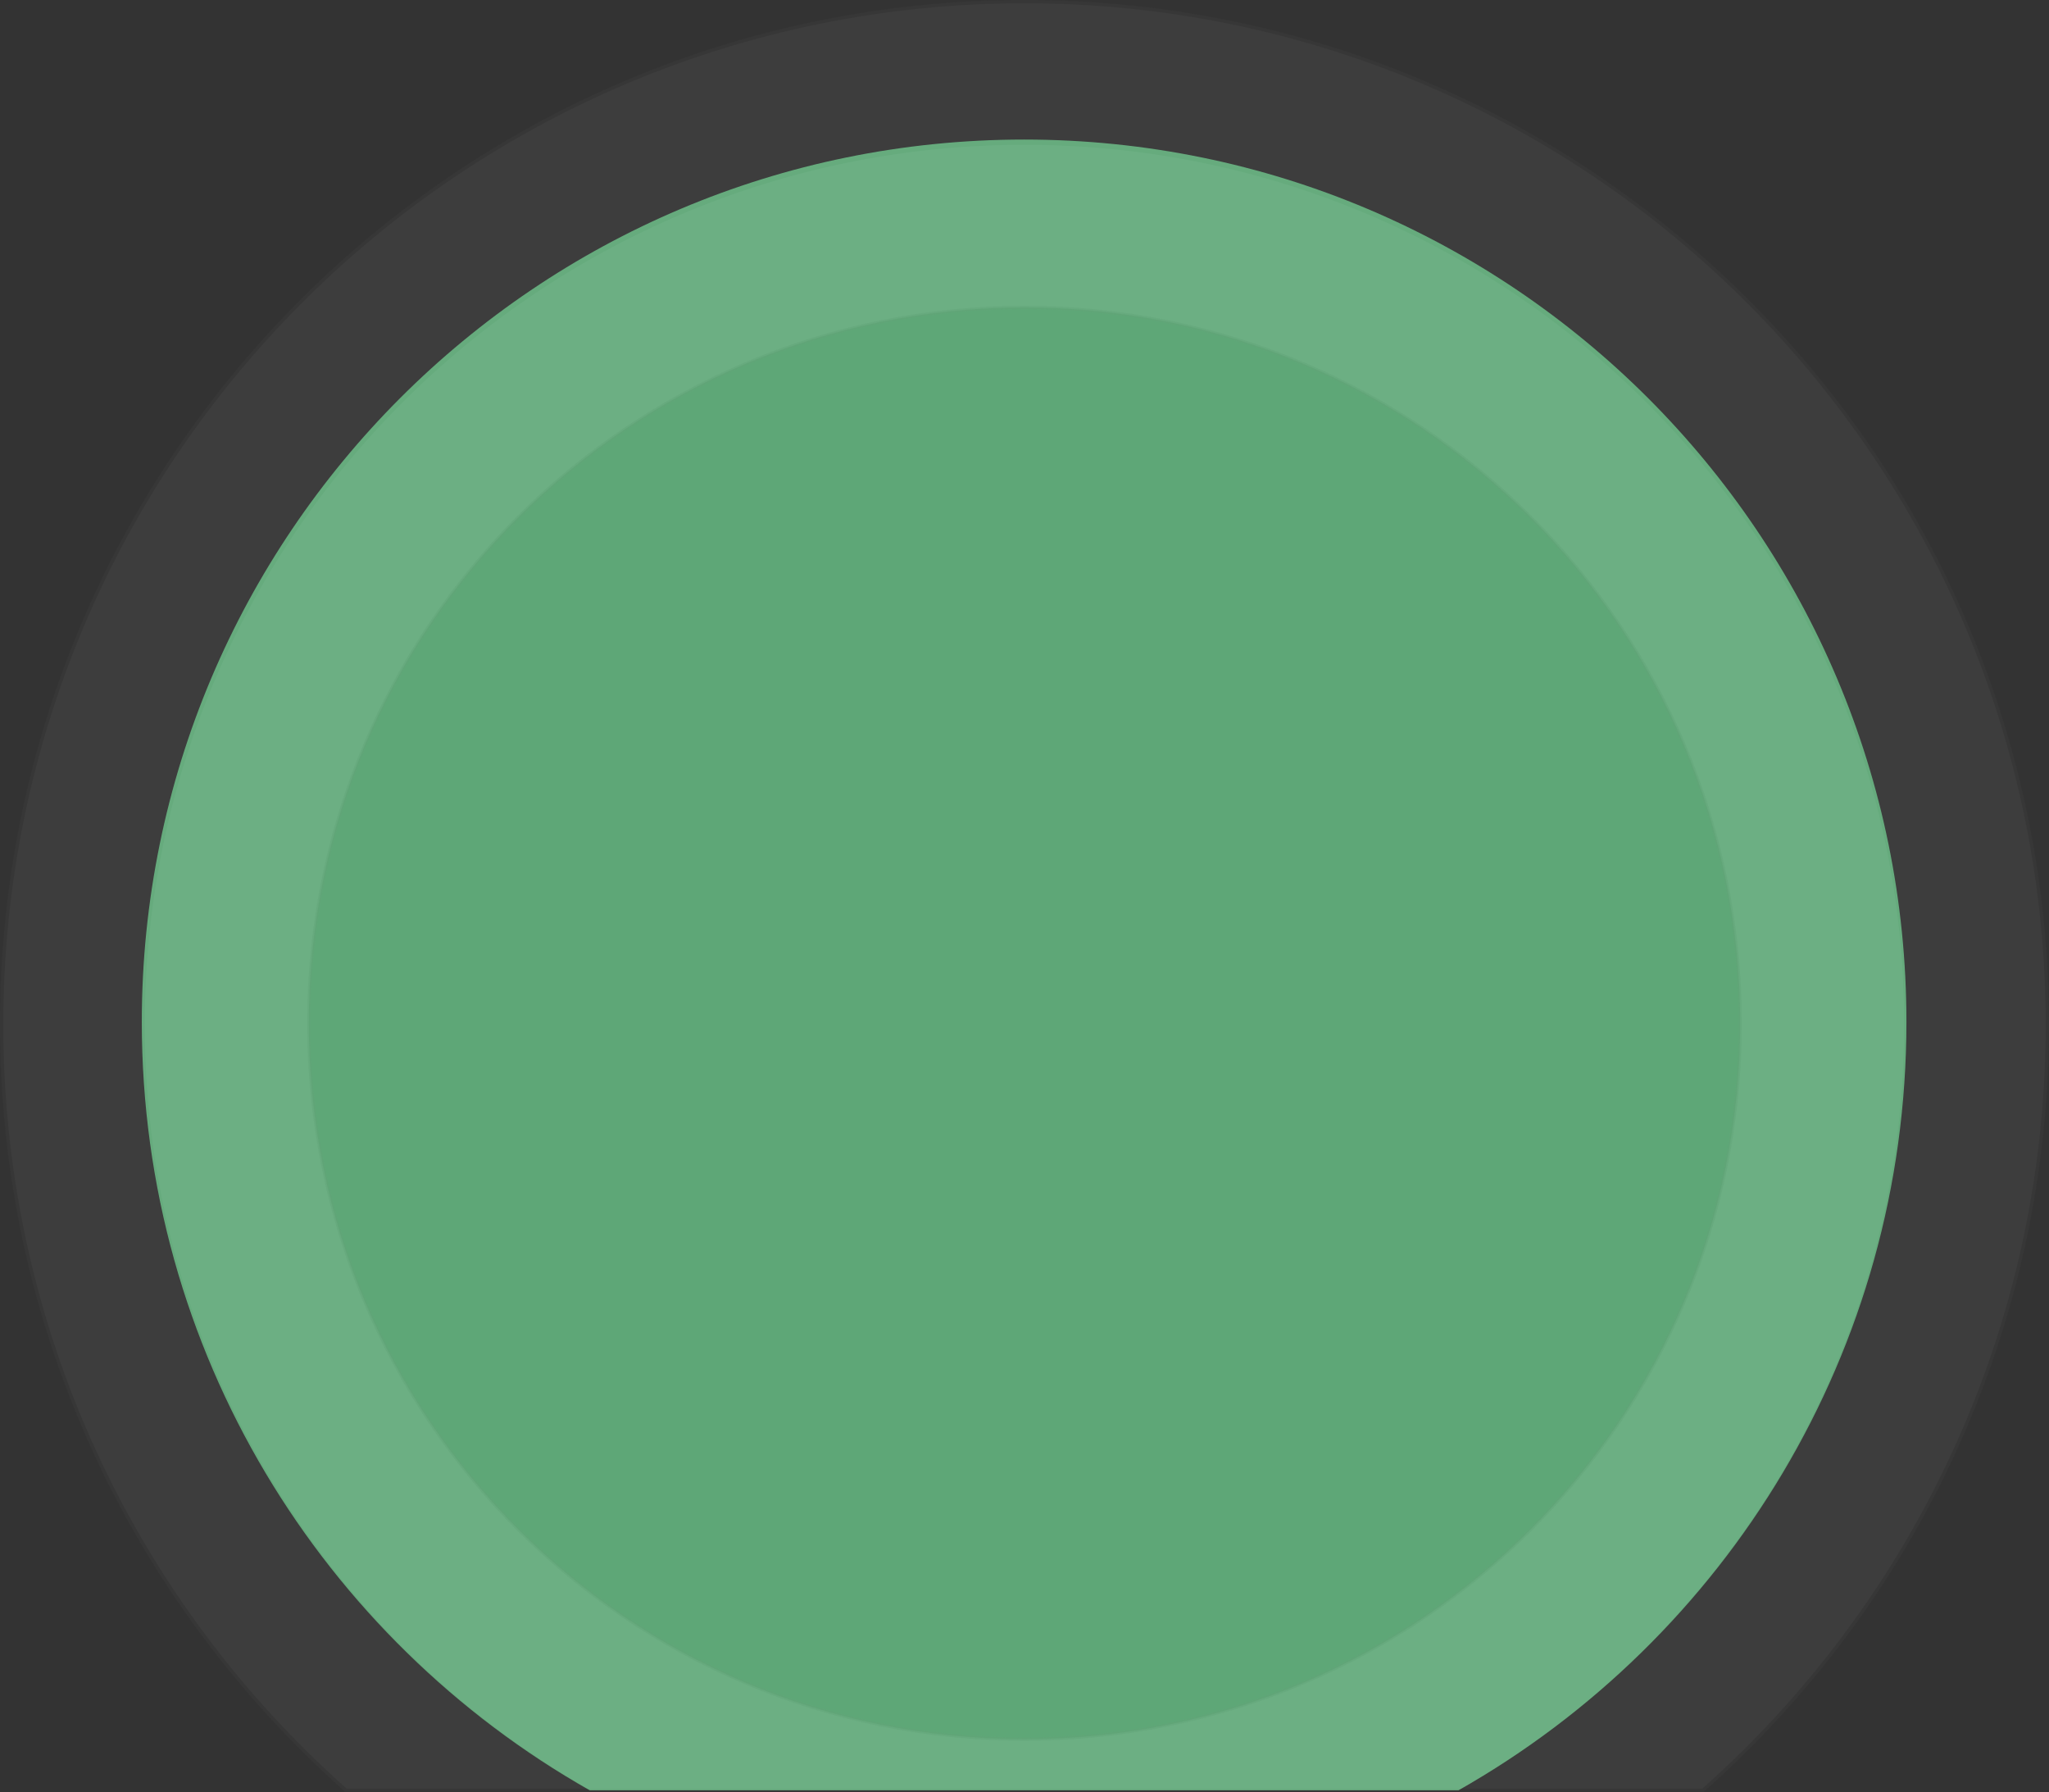
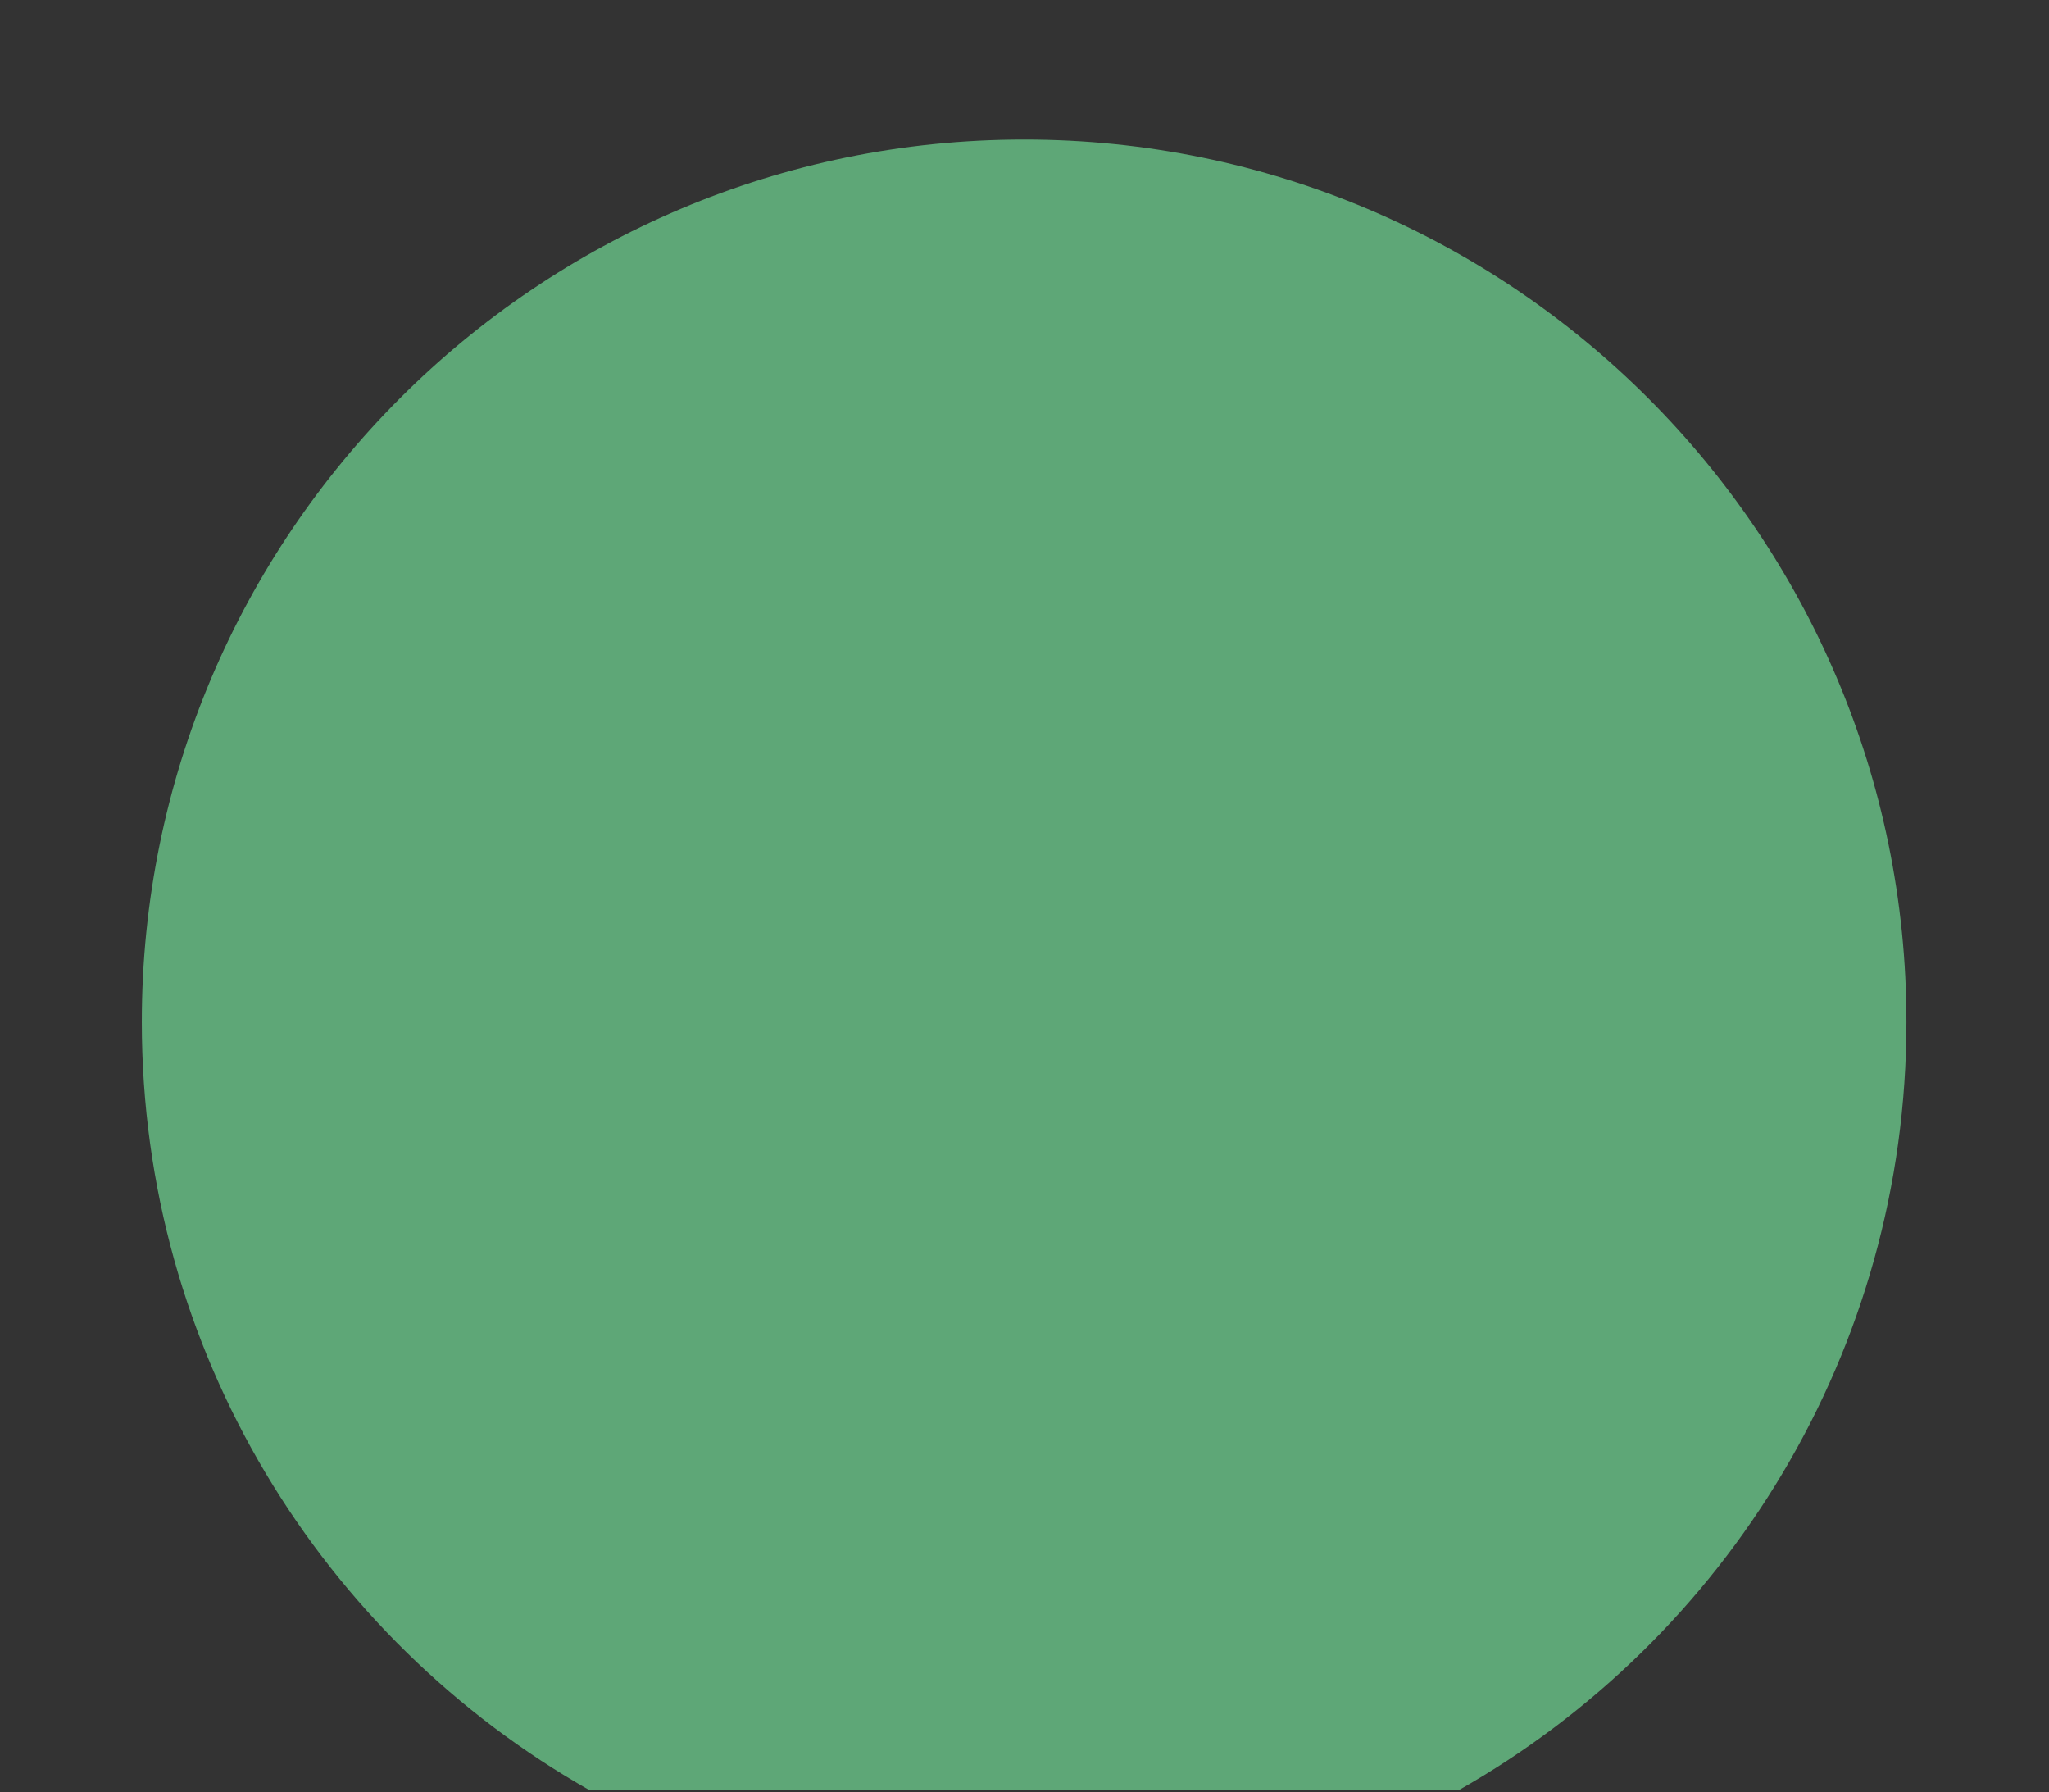
<svg xmlns="http://www.w3.org/2000/svg" id="Layer_2" data-name="Layer 2" viewBox="0 0 664.54 581.07">
  <rect x="0" y="0" width="664.54" height="581.07" fill="#333333" stroke="none" />
  <defs>
    <style> .cls-1 { opacity: .09; } .cls-2 { stroke: gray; stroke-miterlimit: 10; stroke-width: 1.07px; } .cls-2, .cls-3 { fill: #fff; } .cls-4 { opacity: .5; } .cls-5 { fill: #5ea777; } .cls-5, .cls-3 { stroke-width: 0px; } </style>
  </defs>
  <g id="Layer_1-2" data-name="Layer 1">
    <g>
      <path class="cls-5" d="m472.96,580.53H191.26c-86.74-49.15-145.27-142.31-145.27-249.13,0-158.04,128.11-286.15,286.15-286.15s286.16,128.11,286.16,286.15c0,106.82-58.53,199.98-145.28,249.13" />
      <g class="cls-4">
        <g class="cls-1">
-           <path class="cls-2" d="m473.02,580.53h79.27c68.52-60.77,111.71-149.47,111.71-248.26C664,149.06,515.47.53,332.26.53S.53,149.06.53,332.27c0,98.79,43.18,187.49,111.7,248.26h360.73m-140.7-16.59c-128.2,0-232.12-103.92-232.12-232.13s103.92-232.12,232.12-232.12,232.13,103.92,232.13,232.12-103.93,232.13-232.13,232.13Z" />
-         </g>
+           </g>
        <g class="cls-1">
-           <path class="cls-3" d="m332.26,46.95c-157.57,0-285.31,127.74-285.31,285.32,0,106.41,58.26,199.22,144.62,248.26h281.39c86.36-49.05,144.62-141.85,144.62-248.26,0-157.58-127.74-285.32-285.32-285.32Zm0,516.99c-128.2,0-232.12-103.92-232.12-232.13s103.92-232.12,232.12-232.12,232.13,103.92,232.13,232.12-103.93,232.13-232.13,232.13Z" />
-         </g>
+           </g>
      </g>
    </g>
  </g>
</svg>